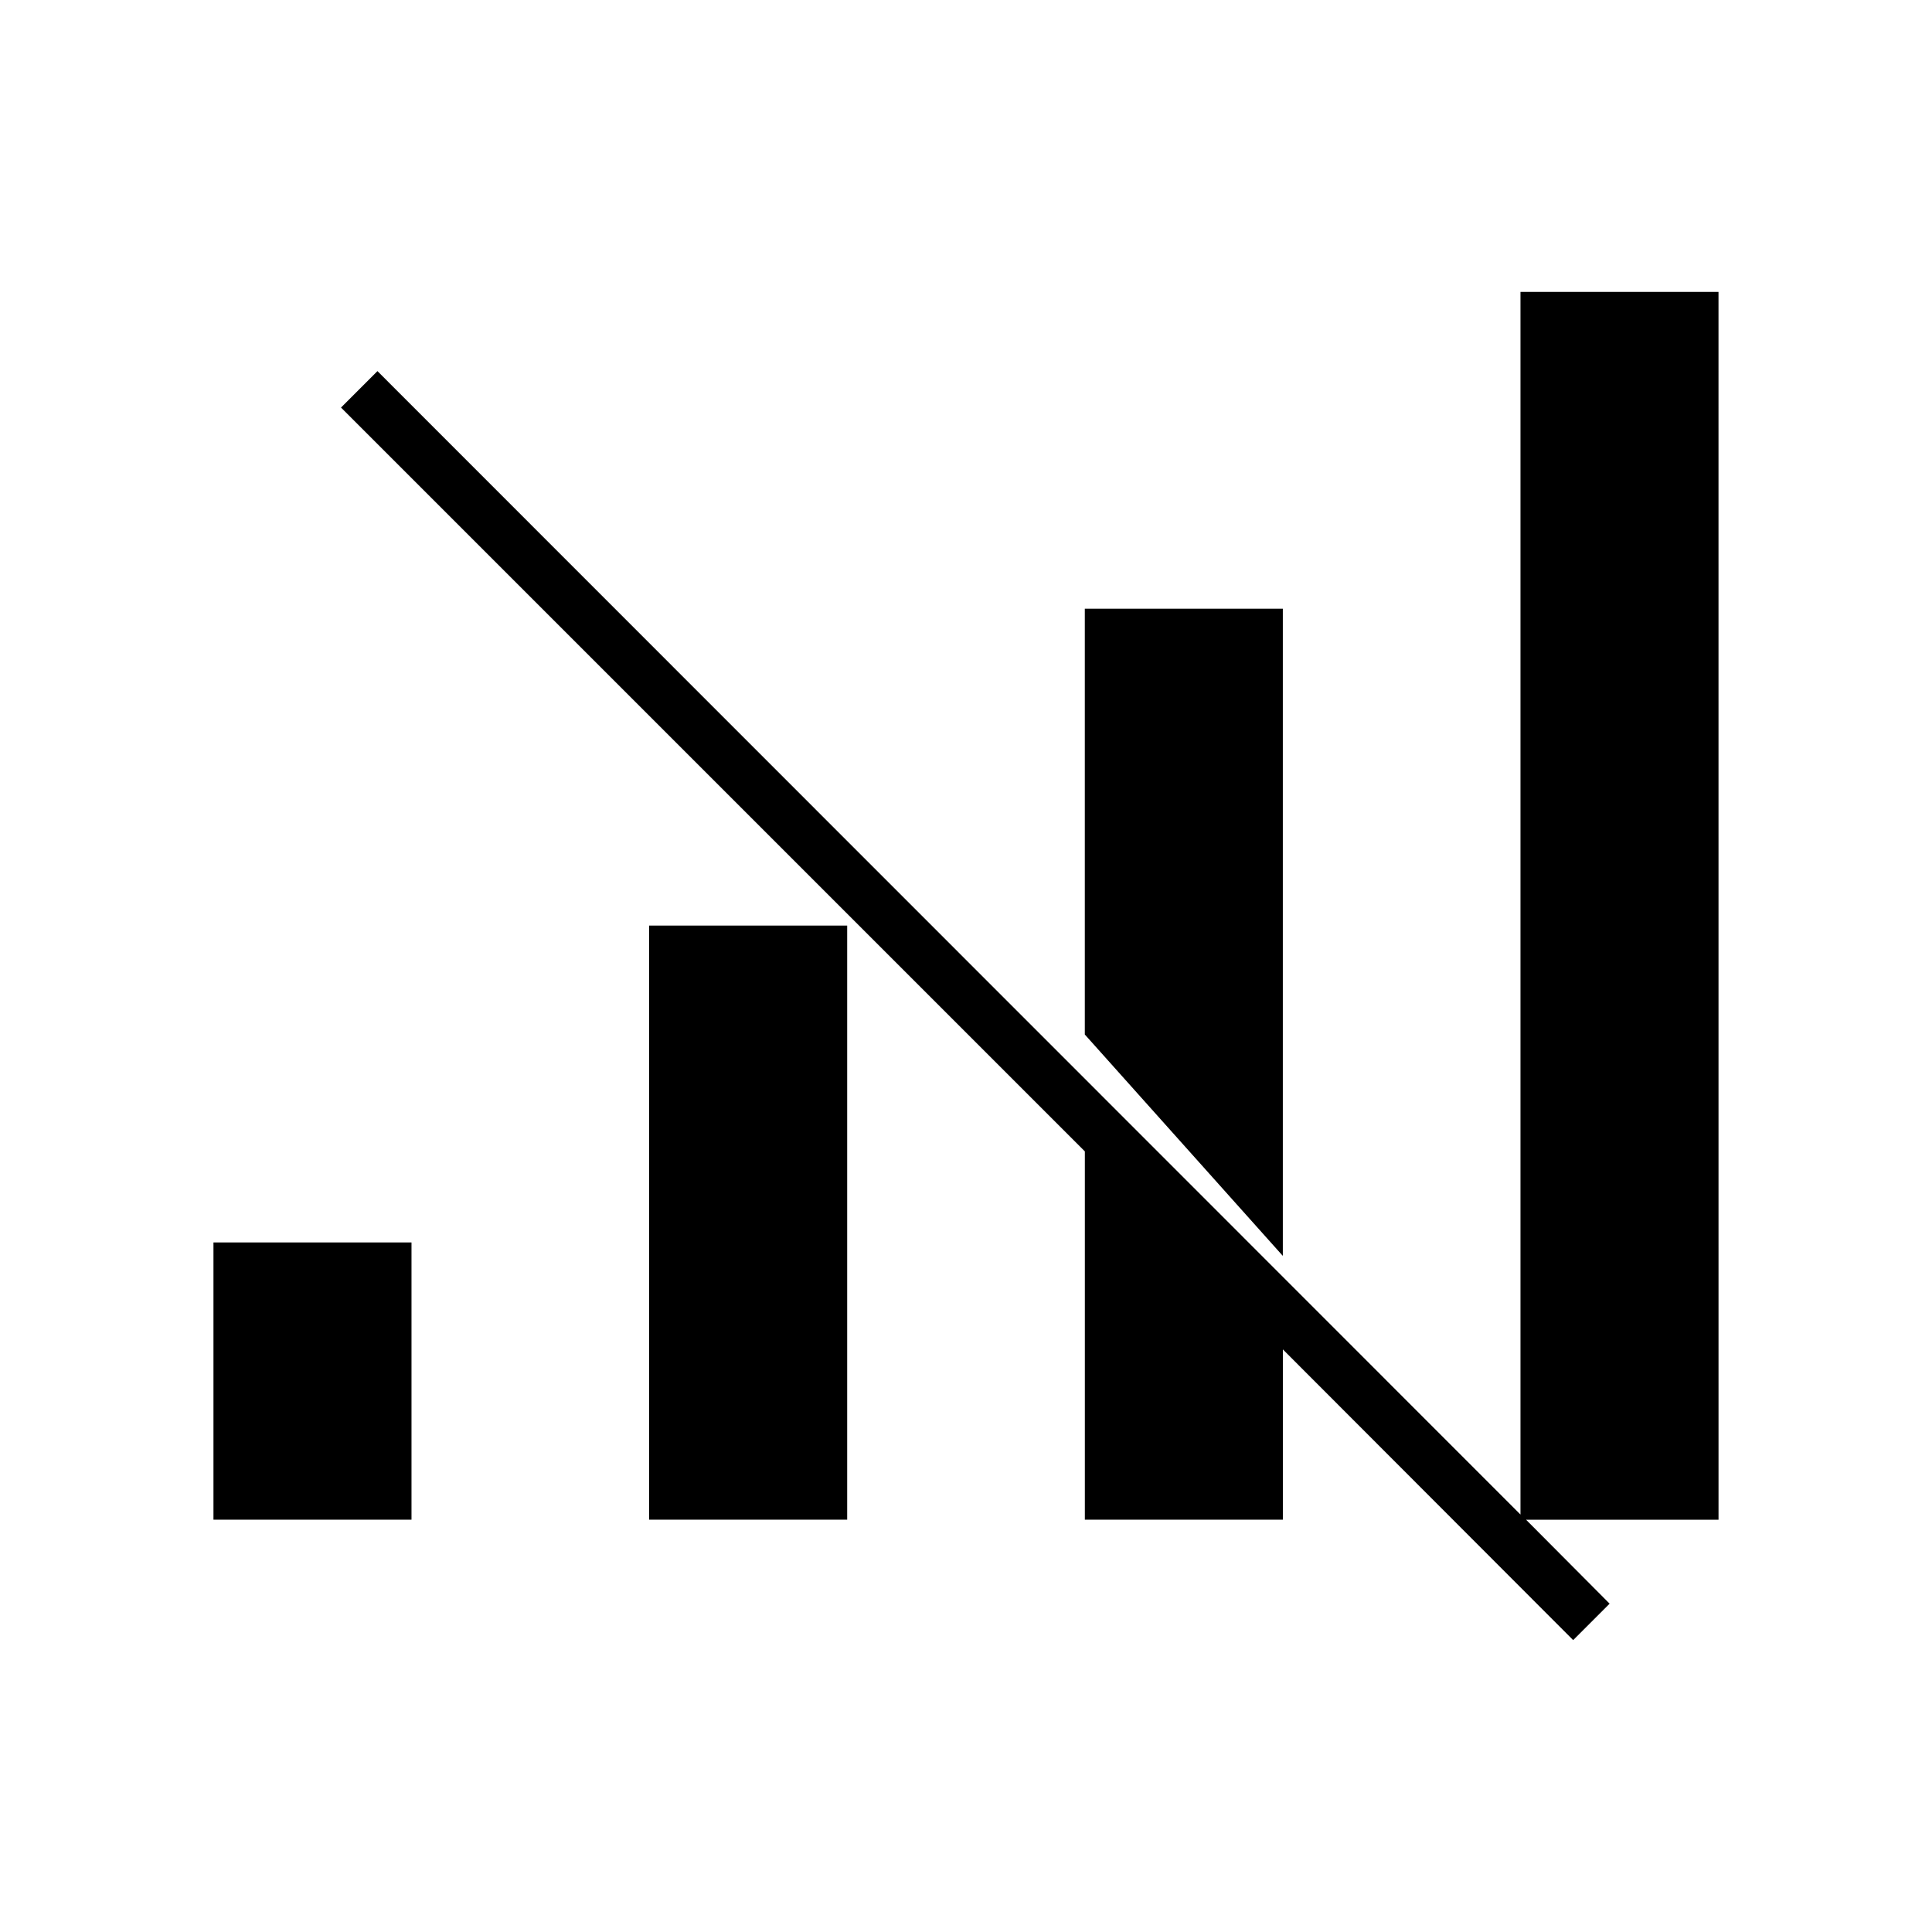
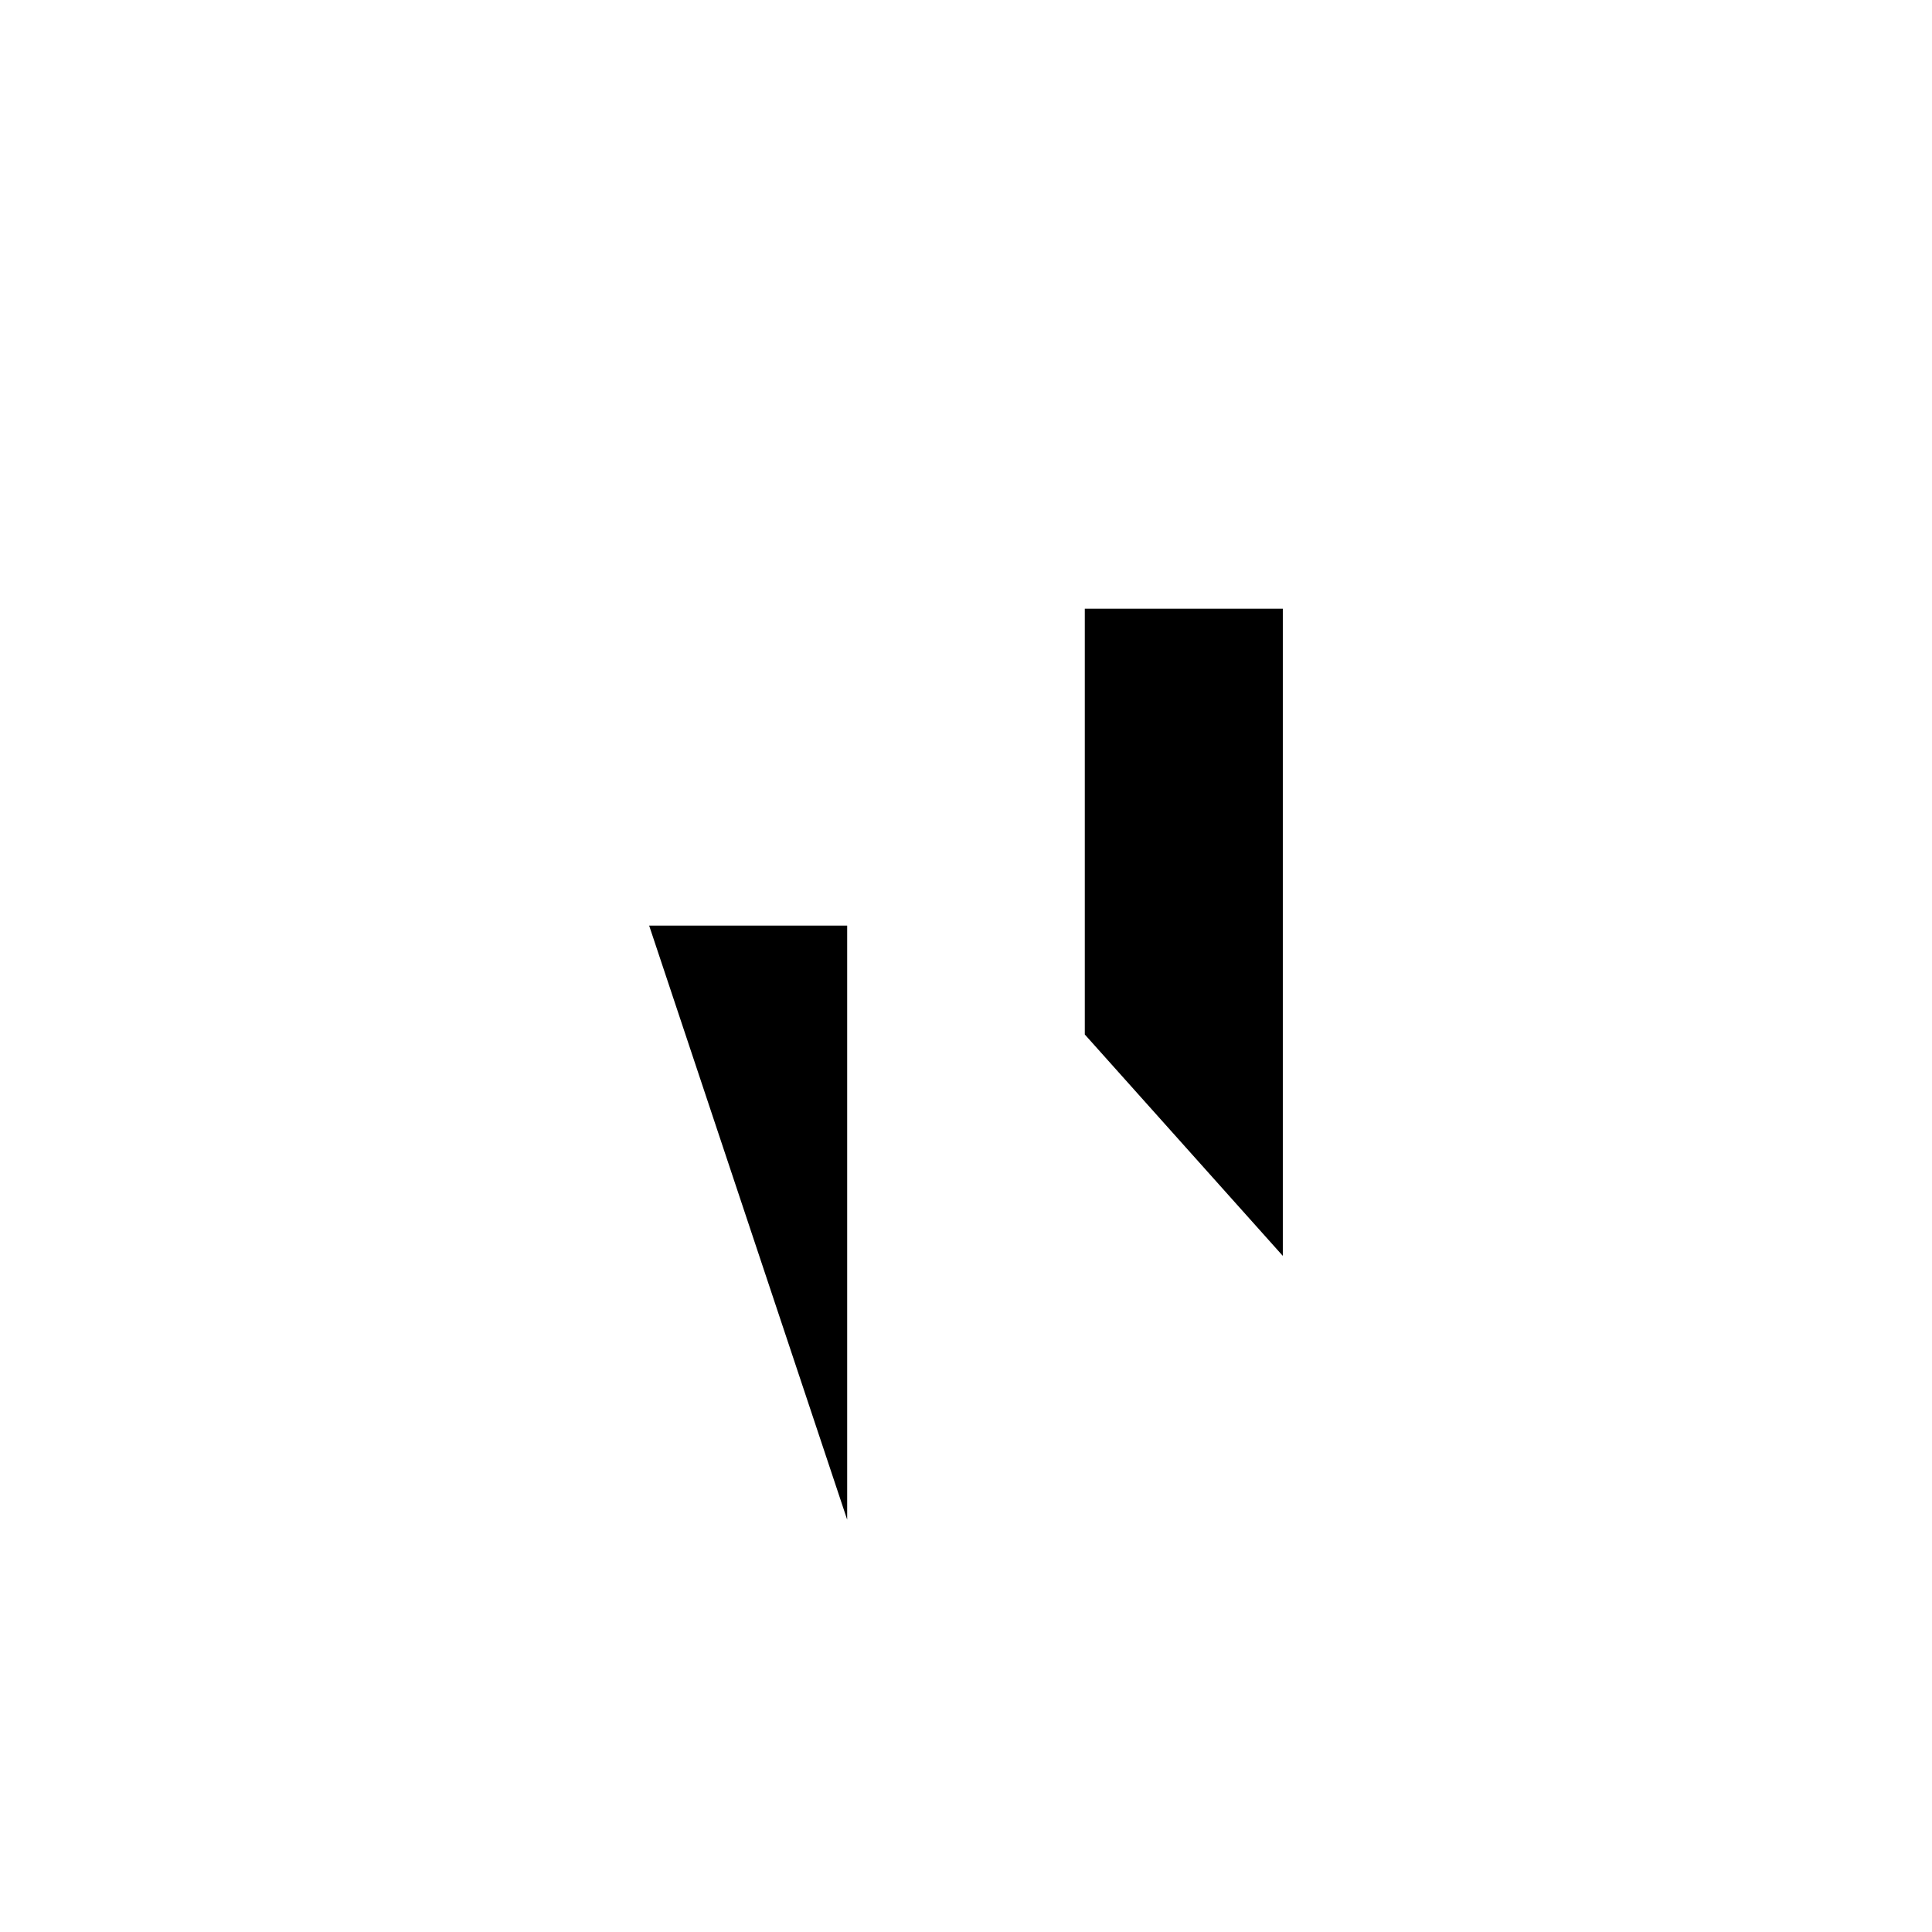
<svg xmlns="http://www.w3.org/2000/svg" fill="#000000" width="800px" height="800px" version="1.1" viewBox="144 144 512 512">
  <g>
-     <path d="m200.57 473.26h52.48v73.473h-52.48z" />
-     <path d="m316.03 389.29h52.48v157.44h-52.48z" />
-     <path d="m599.42 221.36h-52.48v324.01l-302.91-303.02-9.656 9.656 197.12 197.12v97.613h52.477v-45.133l76.938 77.039 9.656-9.656-22.145-22.25h51.008z" />
+     <path d="m316.03 389.29h52.48v157.44z" />
    <path d="m483.96 305.32h-52.477v112.83l52.477 58.672z" />
  </g>
</svg>